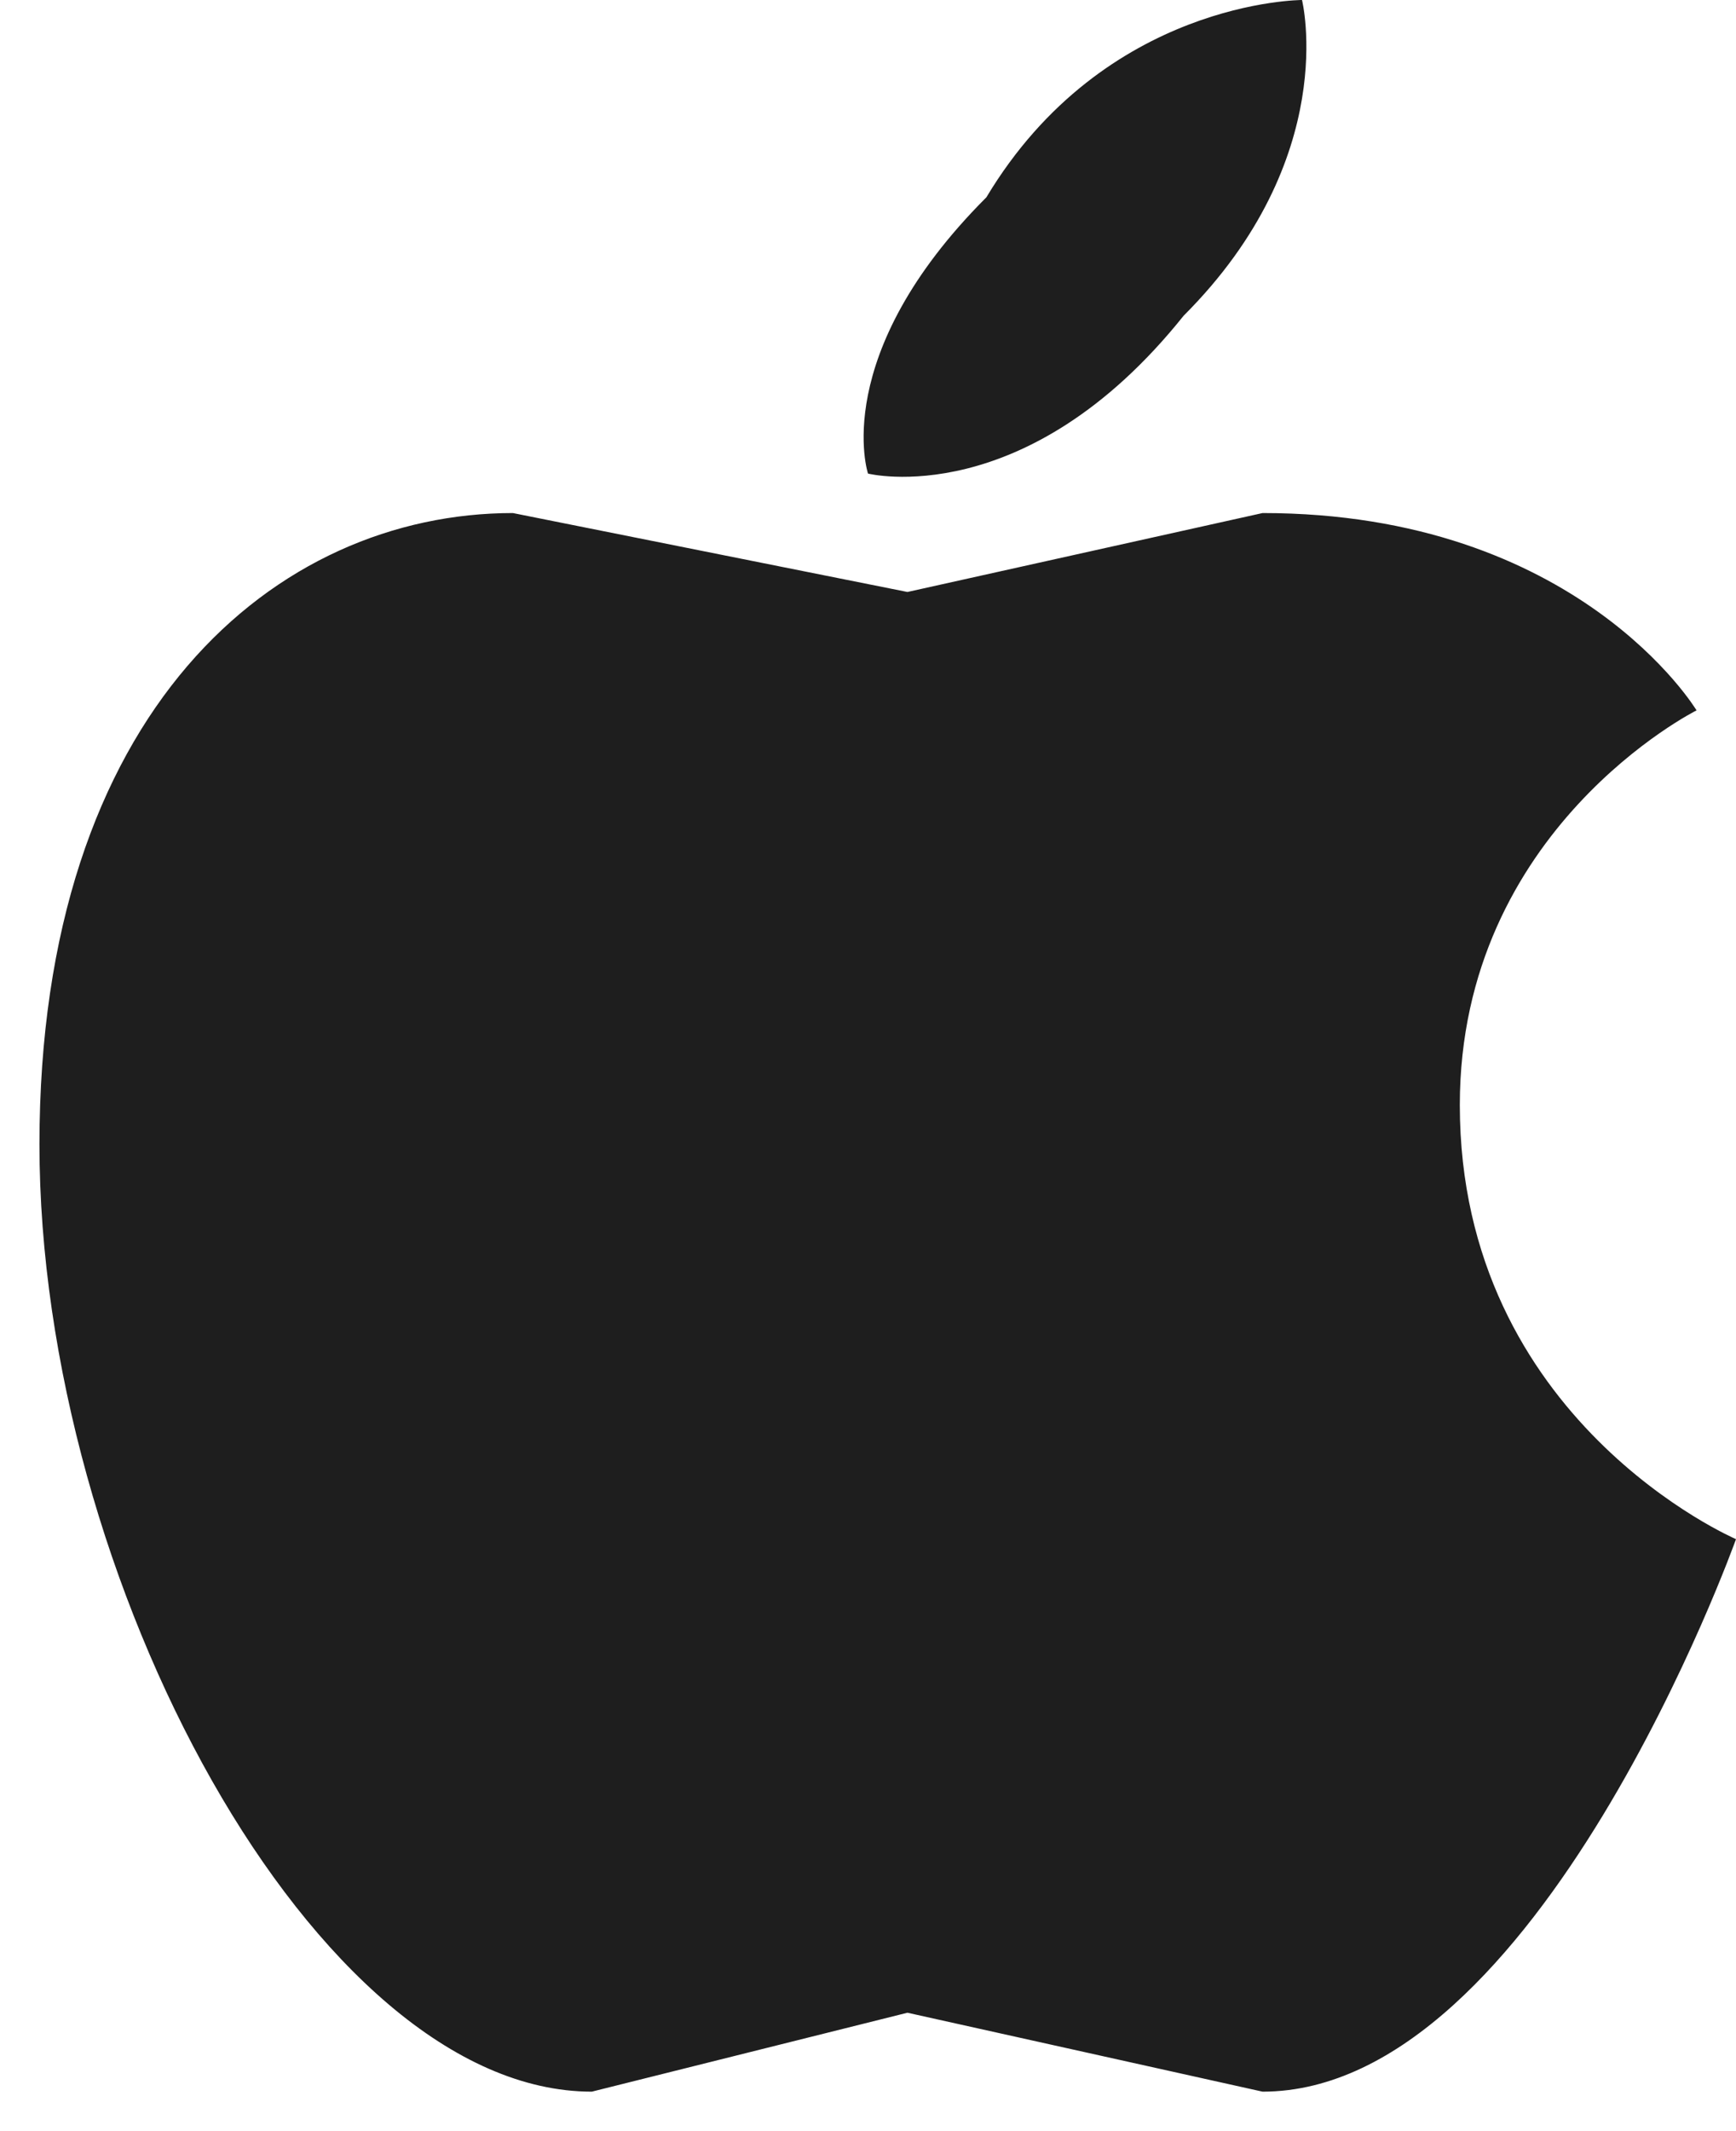
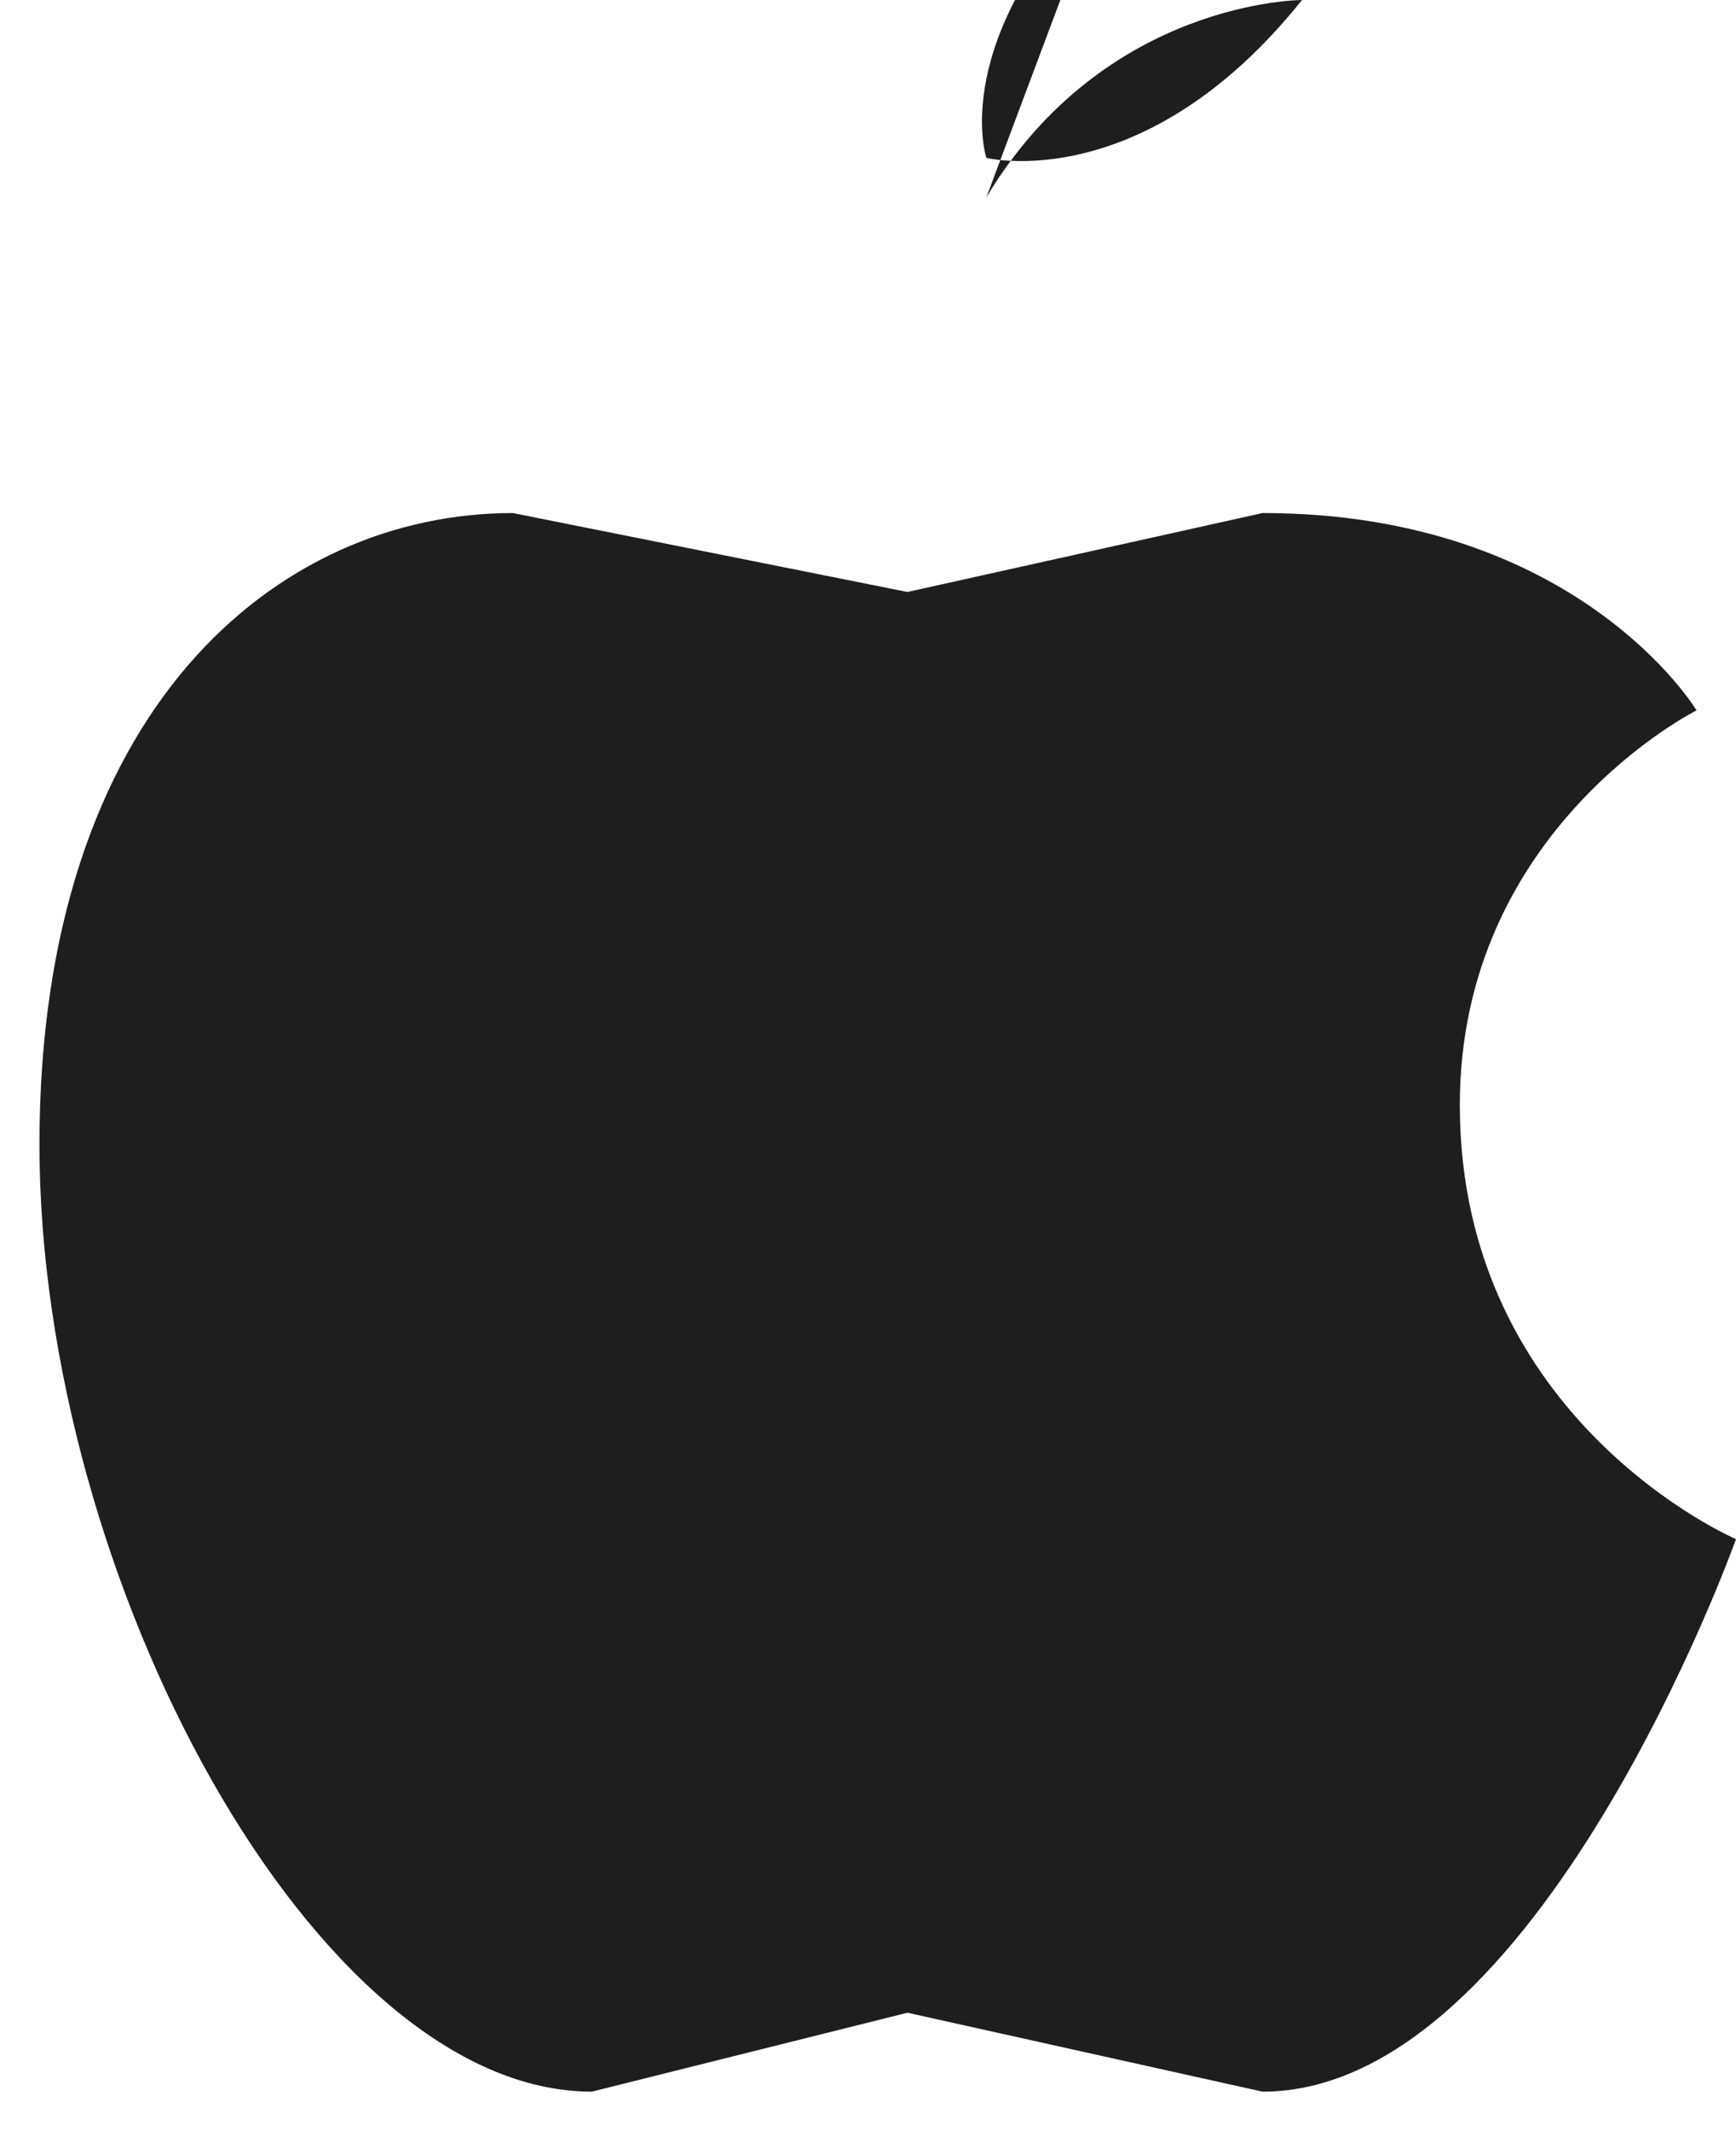
<svg xmlns="http://www.w3.org/2000/svg" fill="none" viewBox="0 0 44 54">
-   <path fill-rule="evenodd" clip-rule="evenodd" d="M25 5c3-5 8-5 8-5s1 4-3 8c-4 5-8 4-8 4s-1-3 3-7zM23 15l9-2c8 0 11 5 11 5s-6 3-6 10c0 8 7 11 7 11s-5 14-12 14l-9-2-8 2C8 53 1 40 1 29s6-16 12-16l10 2z" fill="#1E1E1E" />
+   <path fill-rule="evenodd" clip-rule="evenodd" d="M25 5c3-5 8-5 8-5c-4 5-8 4-8 4s-1-3 3-7zM23 15l9-2c8 0 11 5 11 5s-6 3-6 10c0 8 7 11 7 11s-5 14-12 14l-9-2-8 2C8 53 1 40 1 29s6-16 12-16l10 2z" fill="#1E1E1E" />
</svg>